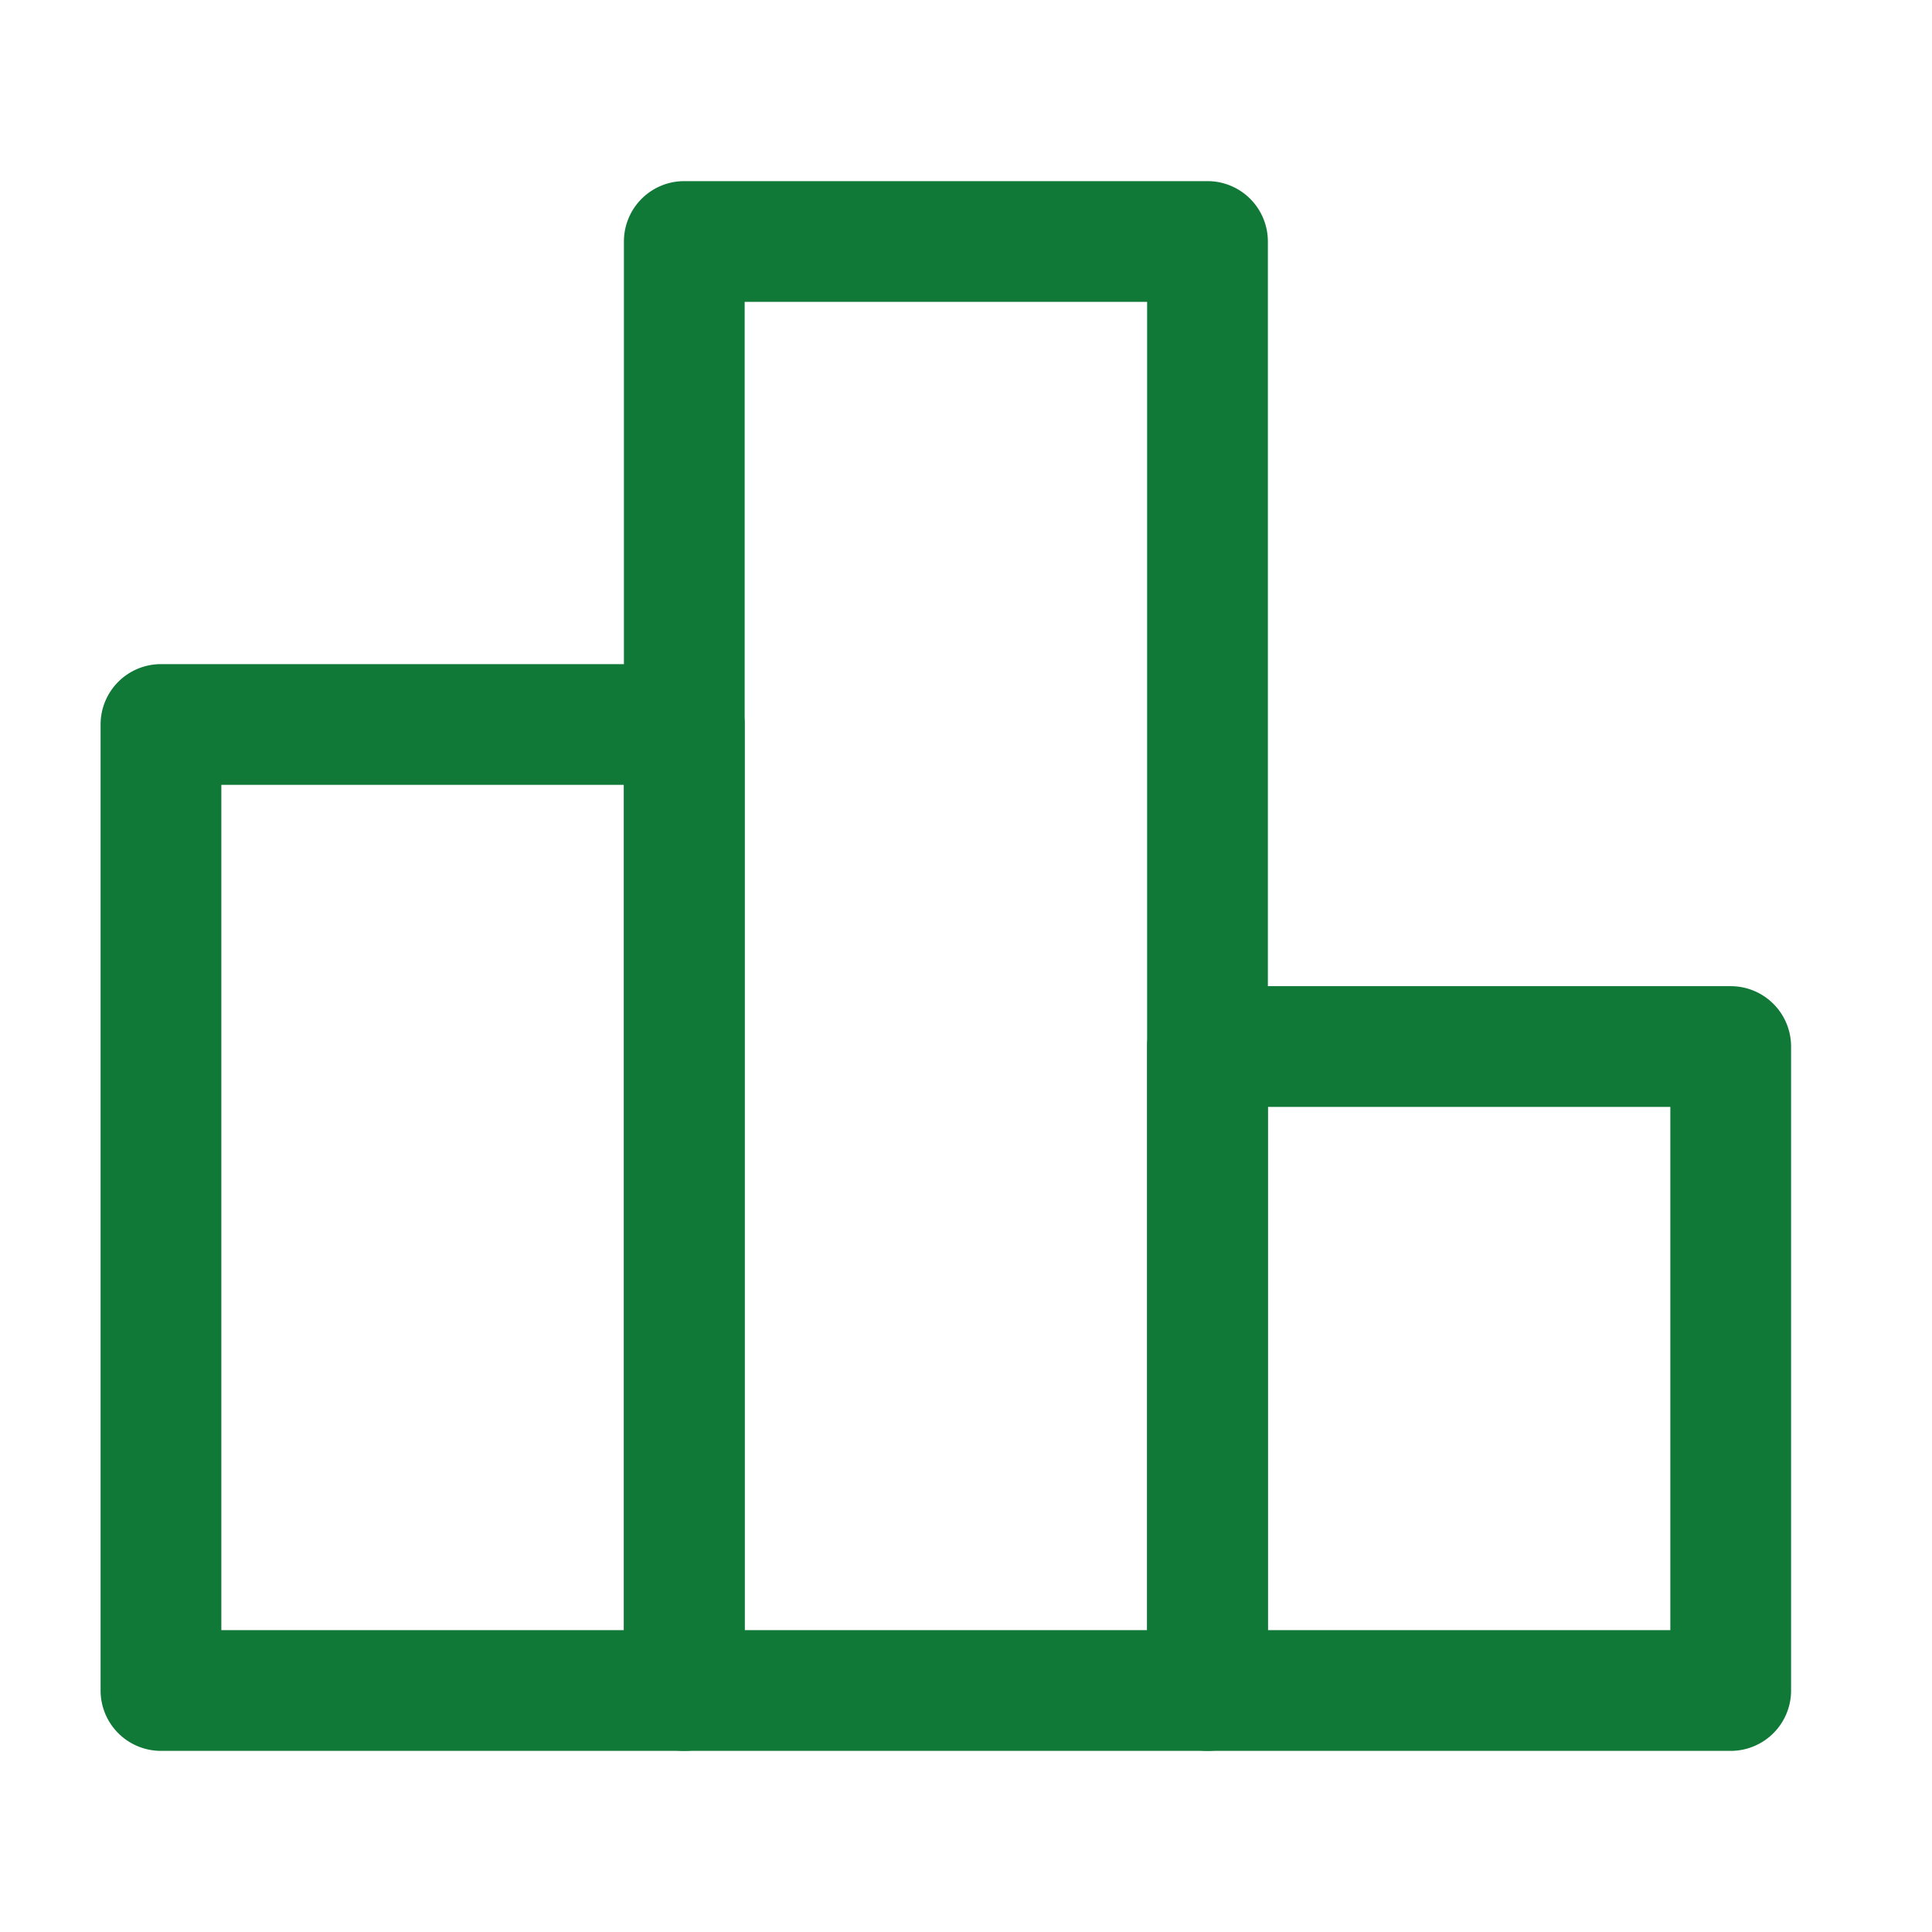
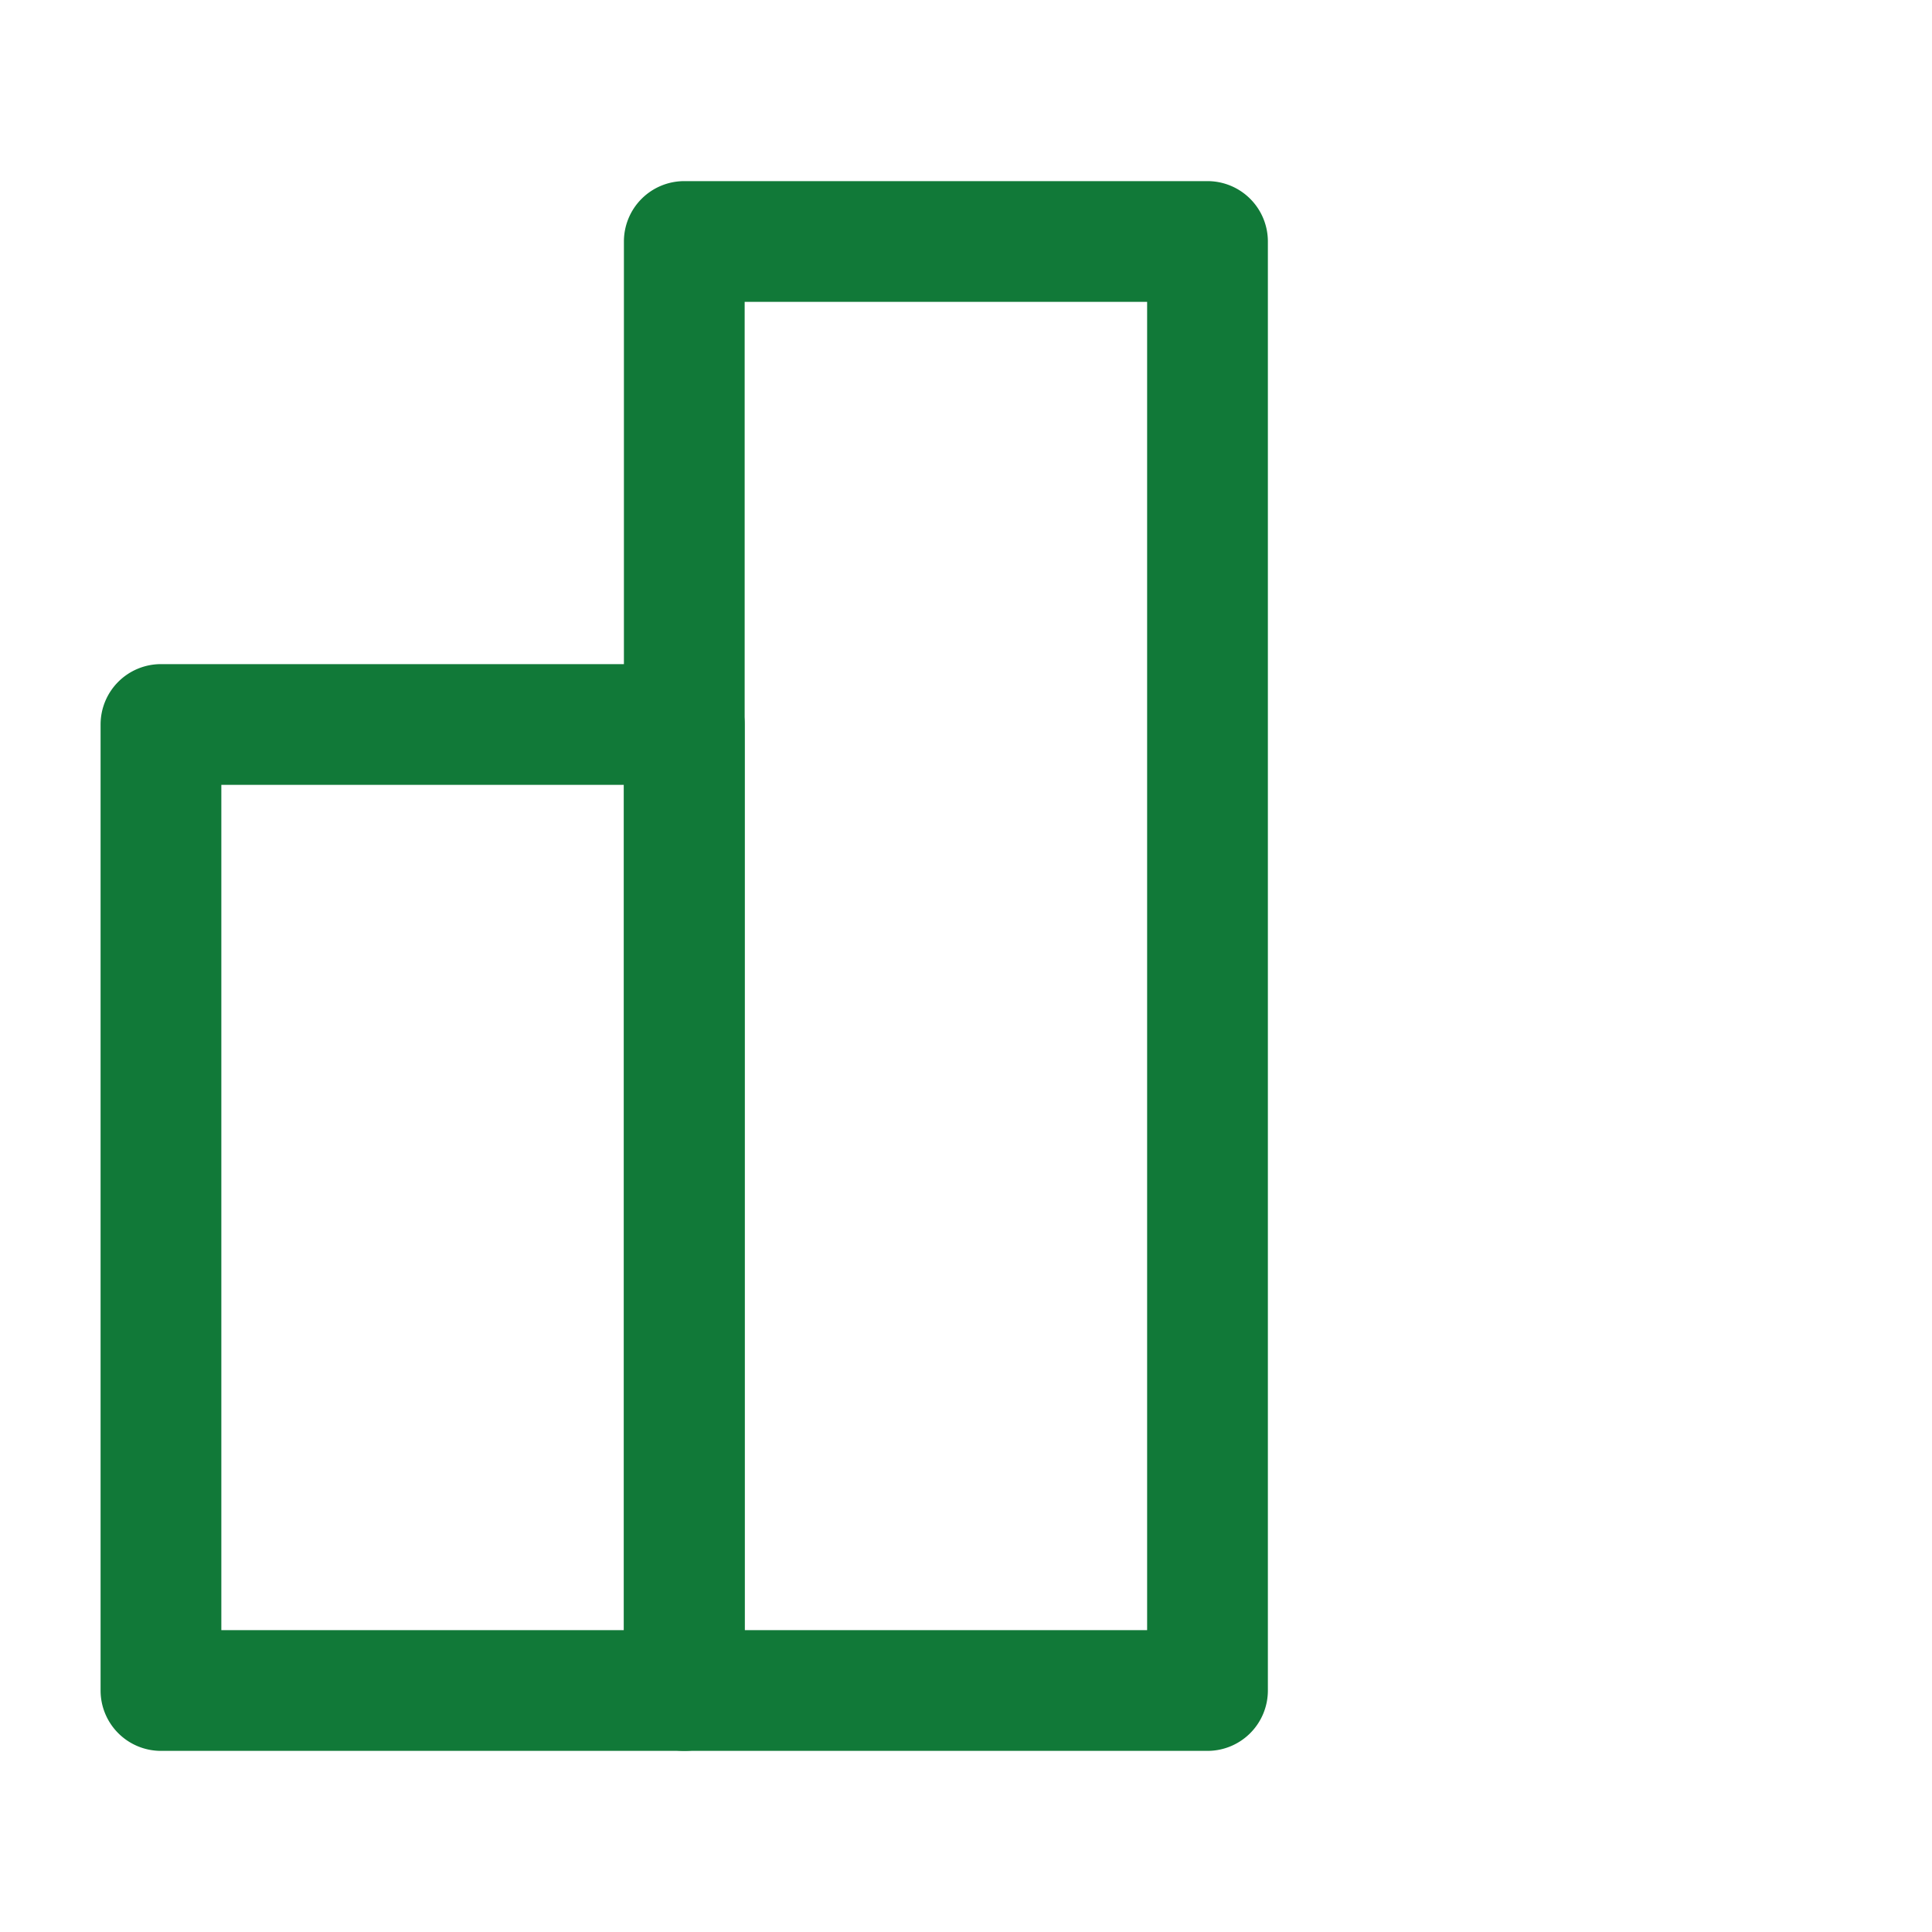
<svg xmlns="http://www.w3.org/2000/svg" t="1715754377773" class="icon" viewBox="0 0 1024 1024" version="1.1" p-id="1471" width="256" height="256">
  <path d="M53.312 384a32 32 0 0 1 32-32h277.376a32 32 0 0 1 32 32v512a32 32 0 0 1-32 32H85.312a32 32 0 0 1-32-32V384z m64 32v448h213.376v-448H117.312z" p-id="1472" fill="#117938" />
  <path d="M330.688 128a32 32 0 0 1 32-32H640a32 32 0 0 1 32 32v768a32 32 0 0 1-32 32H362.688a32 32 0 0 1-32-32V128z m64 32v704H608v-704H394.688z" p-id="1473" fill="#117938" />
-   <path d="M608 554.688a32 32 0 0 1 32-32h277.312a32 32 0 0 1 32 32V896a32 32 0 0 1-32 32H640a32 32 0 0 1-32-32V554.688z m64 32V864h213.312V586.688H672z" p-id="1474" fill="#117938" />
</svg>